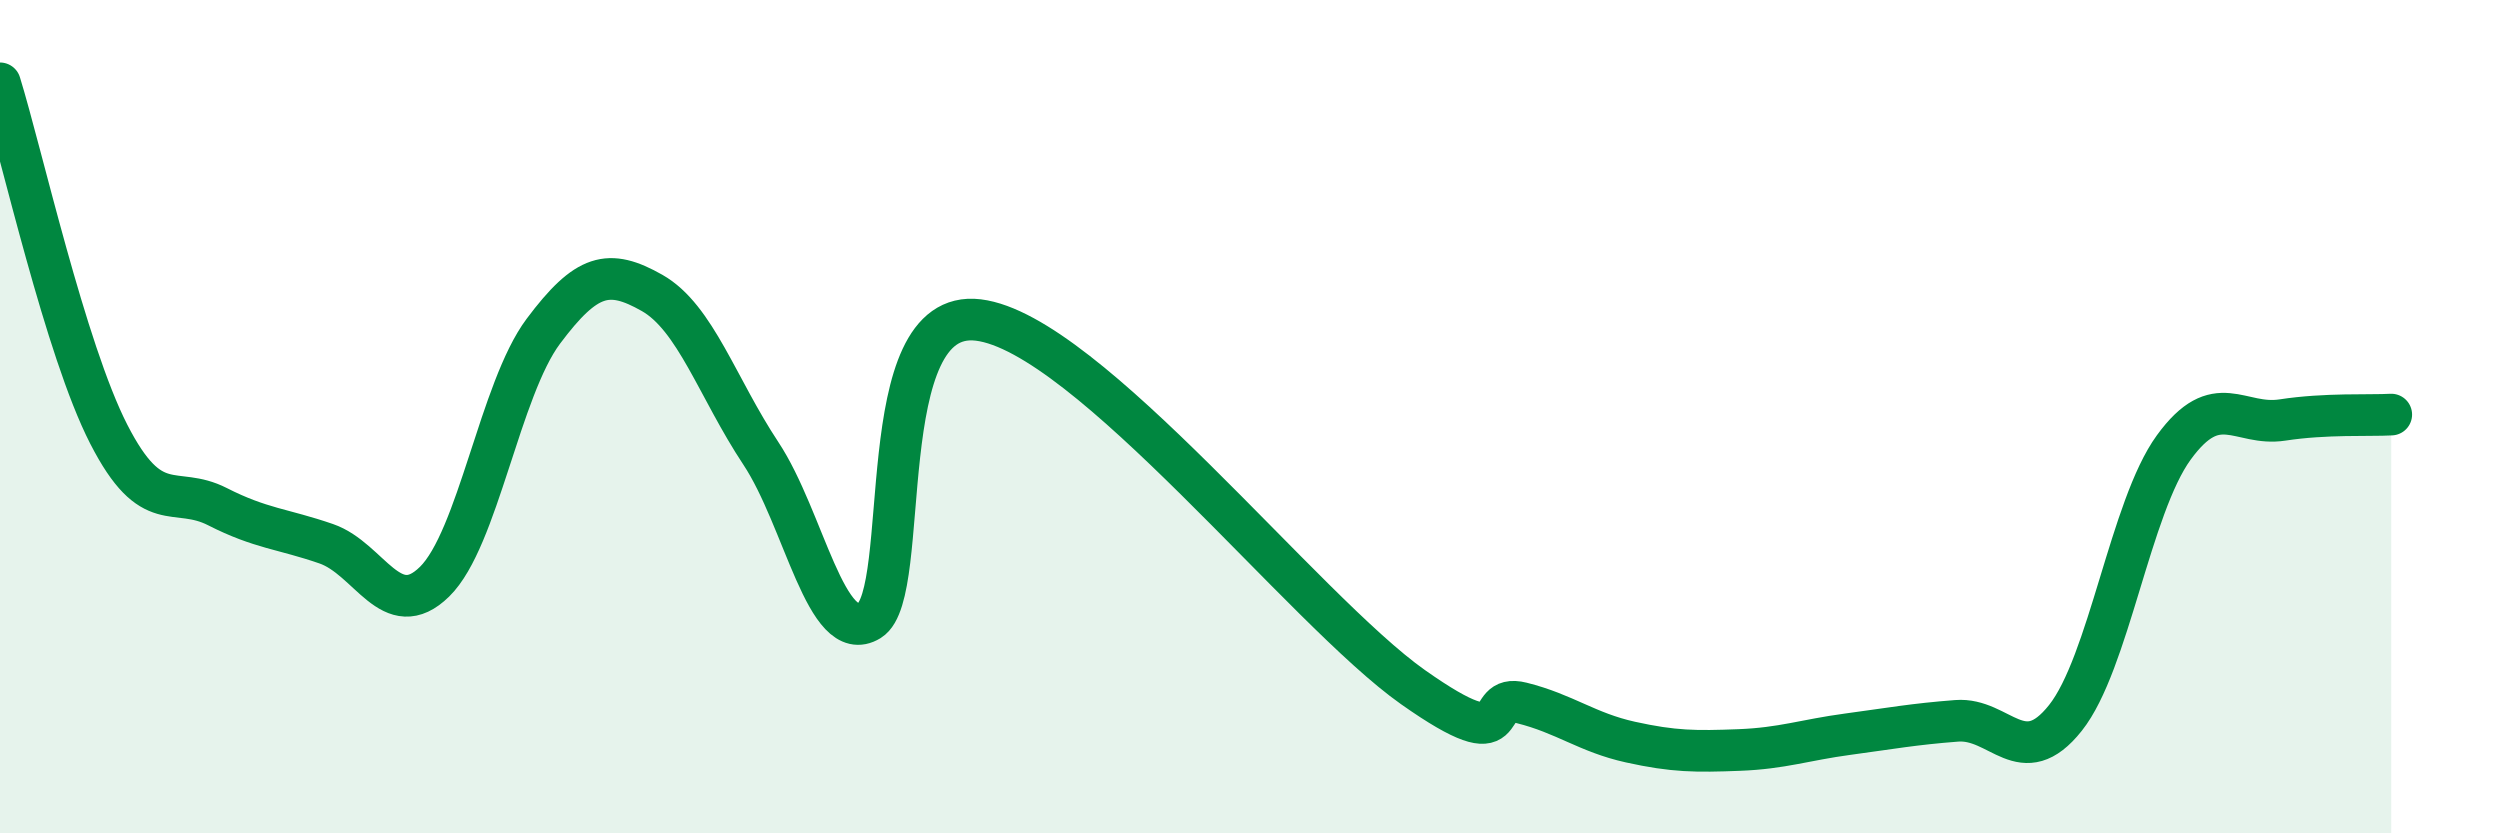
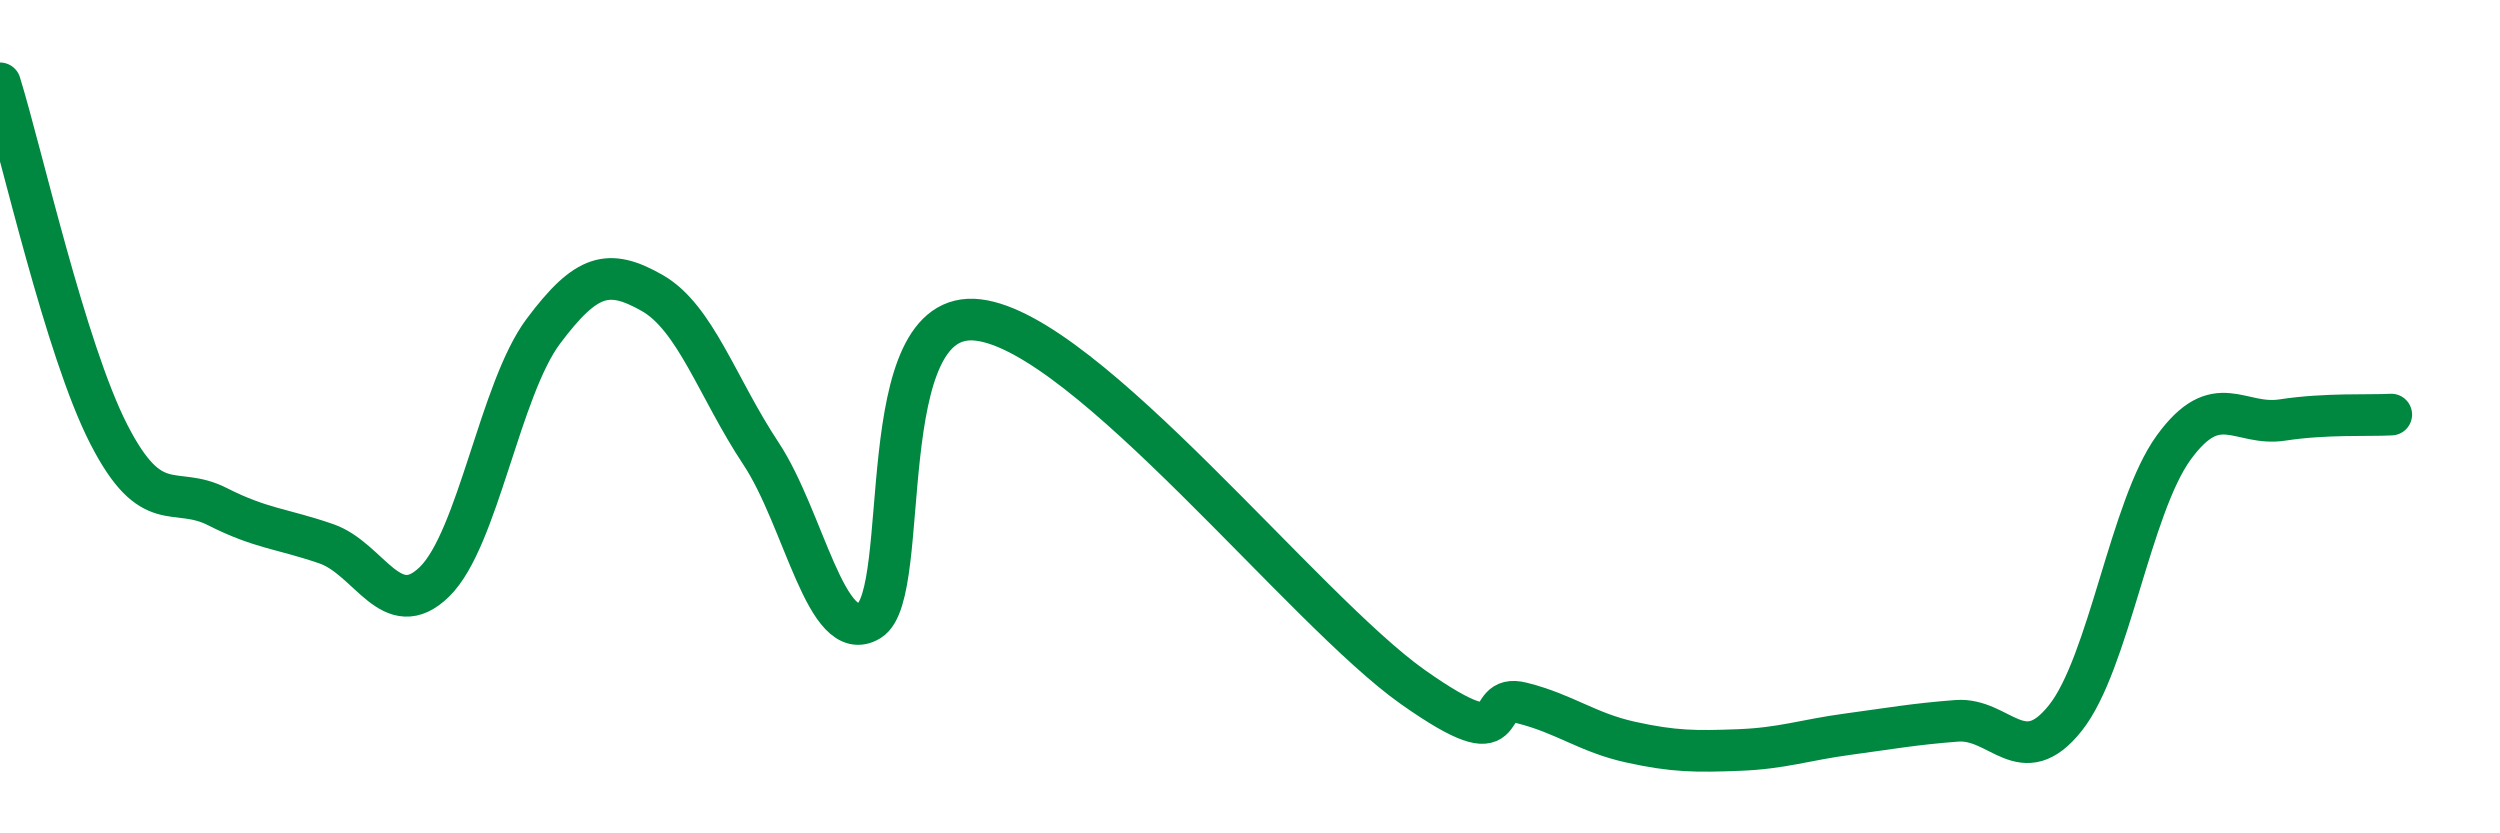
<svg xmlns="http://www.w3.org/2000/svg" width="60" height="20" viewBox="0 0 60 20">
-   <path d="M 0,2 C 0.52,3.68 1.57,8.39 2.61,10.42 C 3.65,12.45 4.18,11.63 5.22,12.16 C 6.26,12.69 6.79,12.69 7.83,13.05 C 8.87,13.41 9.39,14.98 10.43,13.96 C 11.47,12.94 12,9.34 13.04,7.95 C 14.08,6.56 14.61,6.44 15.65,7.03 C 16.69,7.62 17.22,9.31 18.26,10.88 C 19.3,12.45 19.83,15.53 20.87,14.89 C 21.91,14.25 20.87,7.36 23.48,7.68 C 26.09,8 31.3,14.65 33.91,16.49 C 36.52,18.33 35.48,16.61 36.52,16.87 C 37.56,17.13 38.09,17.58 39.13,17.81 C 40.17,18.04 40.7,18.04 41.74,18 C 42.78,17.96 43.31,17.76 44.35,17.62 C 45.39,17.48 45.92,17.38 46.96,17.3 C 48,17.22 48.53,18.54 49.57,17.23 C 50.61,15.92 51.13,12.17 52.17,10.74 C 53.21,9.31 53.74,10.24 54.78,10.08 C 55.82,9.92 56.87,9.98 57.39,9.95L57.39 20L0 20Z" fill="#008740" opacity="0.1" stroke-linecap="round" stroke-linejoin="round" />
  <path d="M 0,2 C 0.52,3.68 1.57,8.39 2.61,10.42 C 3.65,12.45 4.18,11.63 5.22,12.16 C 6.26,12.69 6.79,12.69 7.83,13.05 C 8.87,13.41 9.39,14.98 10.43,13.96 C 11.47,12.94 12,9.34 13.04,7.95 C 14.08,6.56 14.61,6.44 15.65,7.03 C 16.69,7.62 17.22,9.31 18.26,10.88 C 19.3,12.45 19.83,15.53 20.87,14.89 C 21.91,14.25 20.87,7.36 23.48,7.68 C 26.09,8 31.3,14.65 33.91,16.49 C 36.52,18.33 35.48,16.61 36.52,16.87 C 37.56,17.13 38.09,17.58 39.13,17.81 C 40.17,18.04 40.7,18.04 41.74,18 C 42.78,17.96 43.31,17.76 44.35,17.62 C 45.39,17.48 45.92,17.38 46.96,17.3 C 48,17.22 48.53,18.54 49.57,17.23 C 50.61,15.92 51.13,12.17 52.17,10.74 C 53.21,9.31 53.74,10.24 54.78,10.08 C 55.82,9.92 56.87,9.98 57.39,9.95" stroke="#008740" stroke-width="1" fill="none" stroke-linecap="round" stroke-linejoin="round" />
</svg>